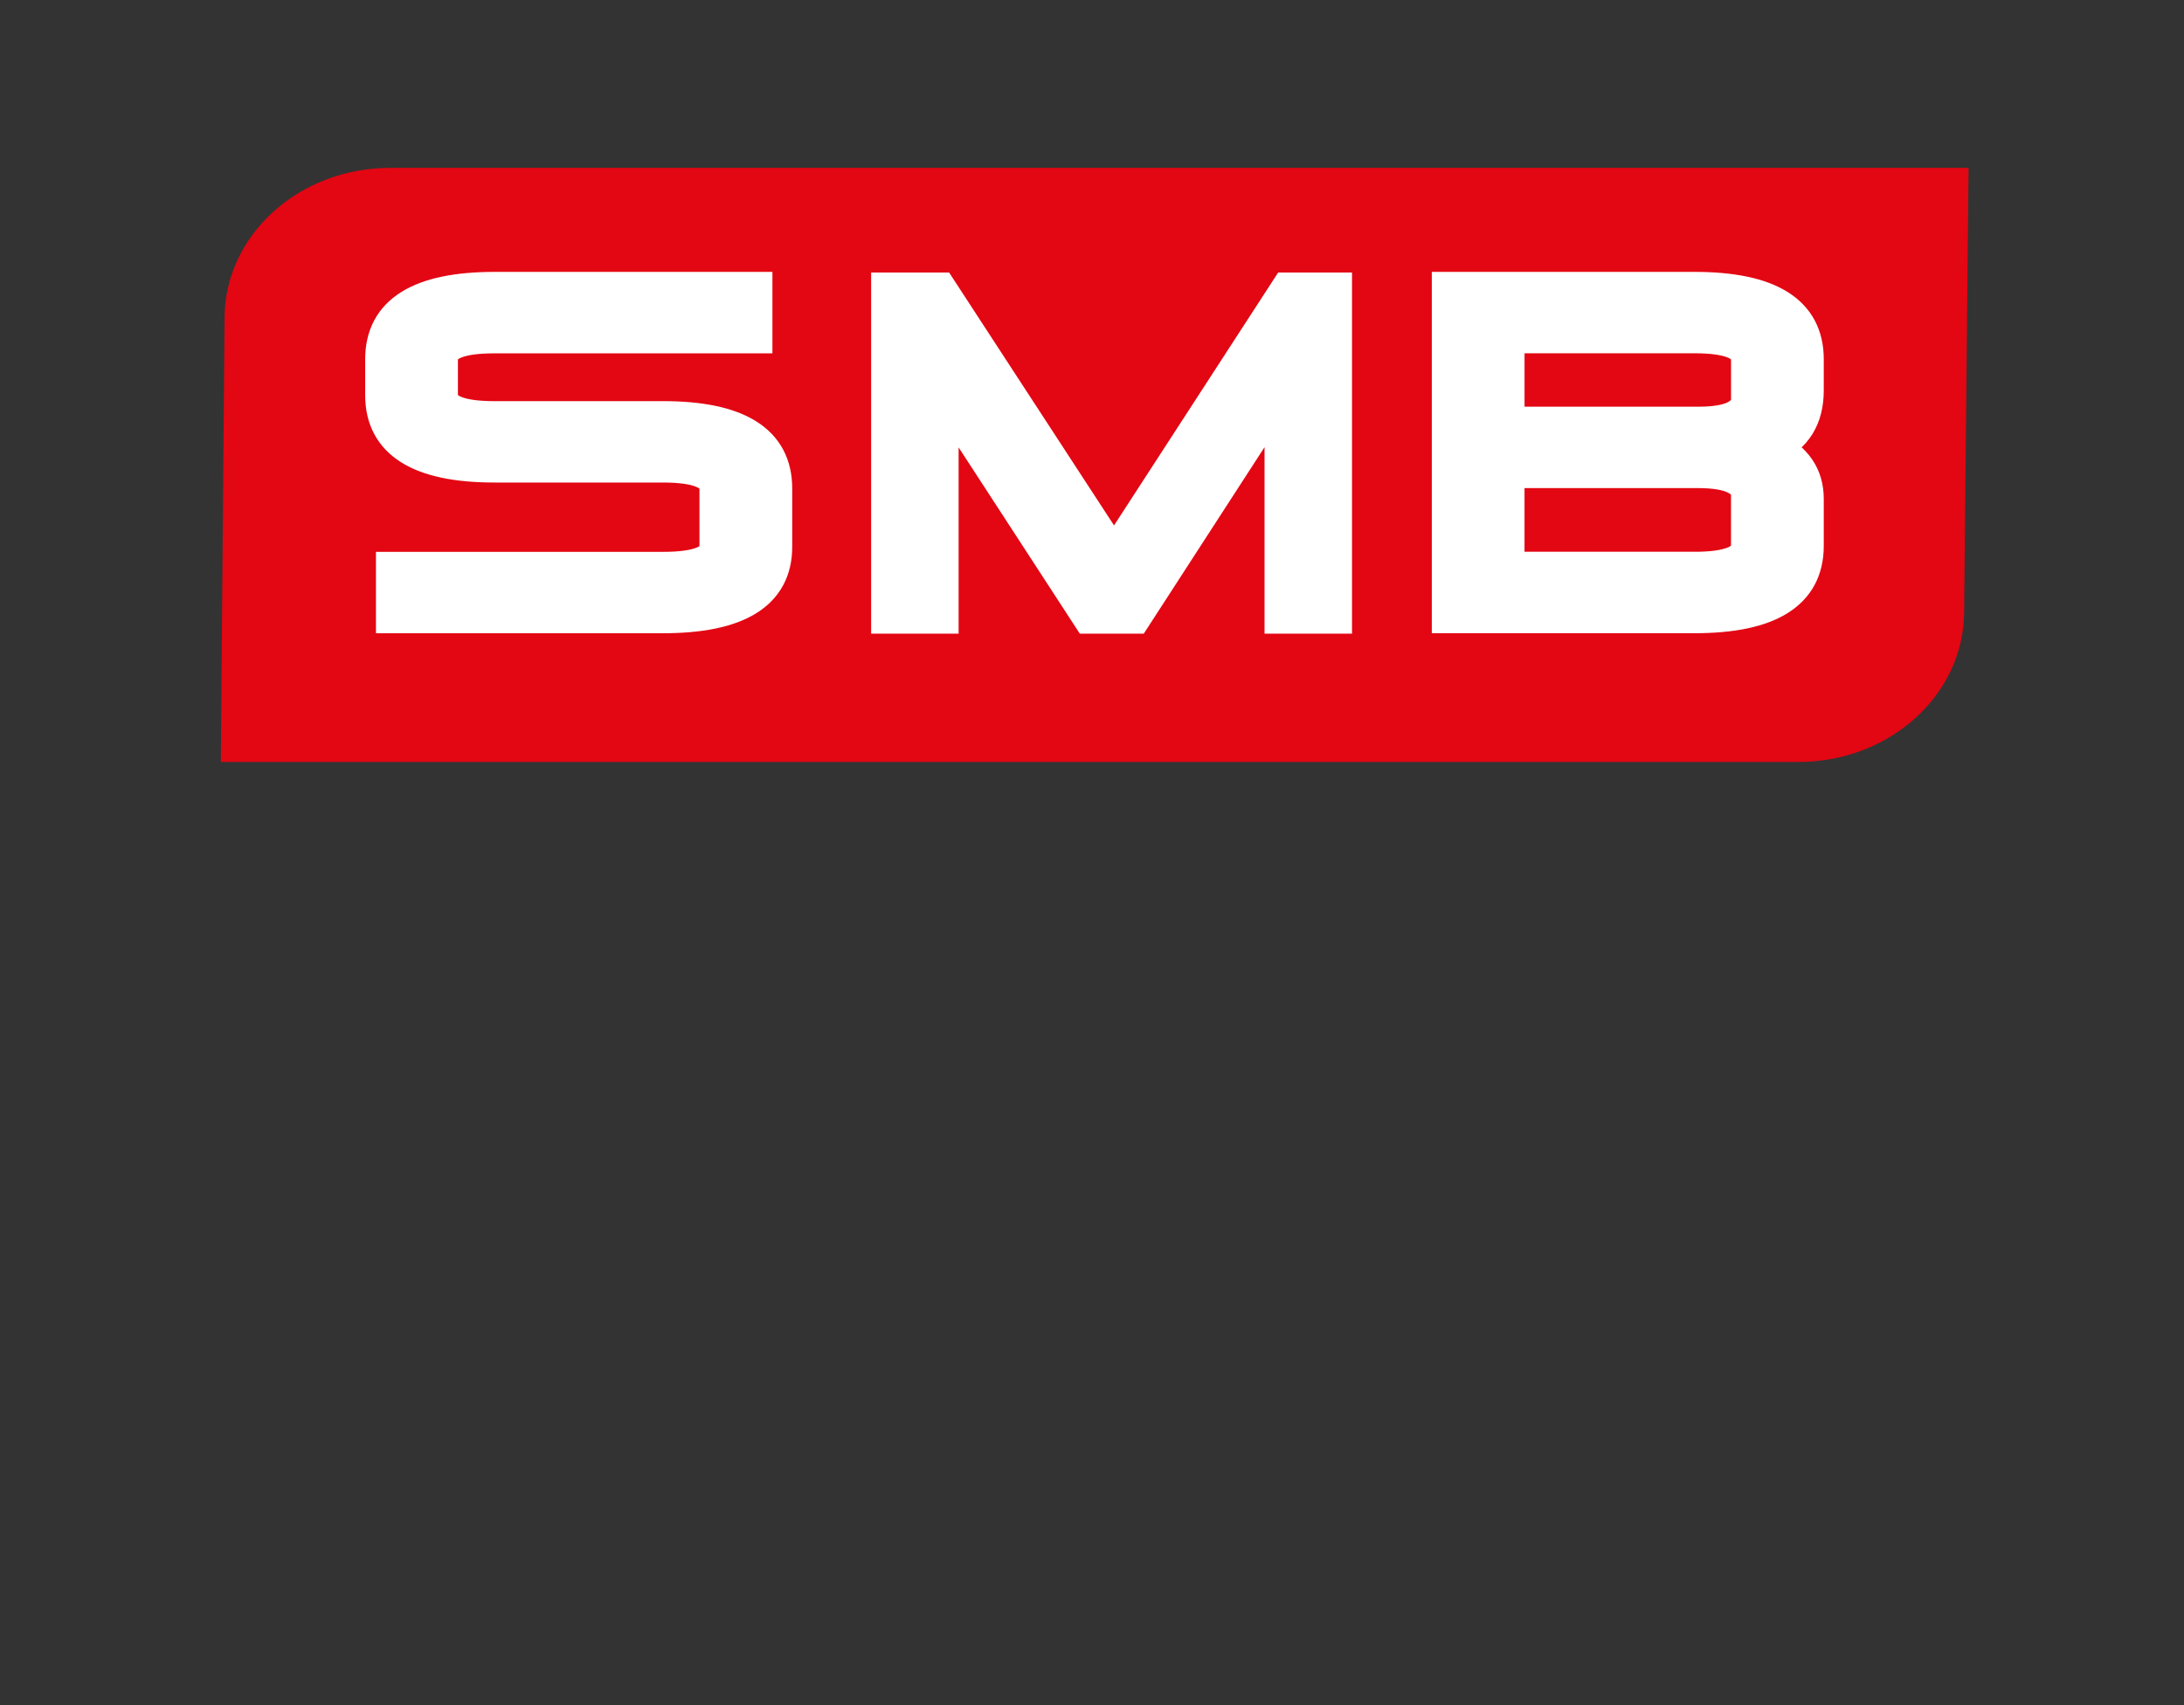
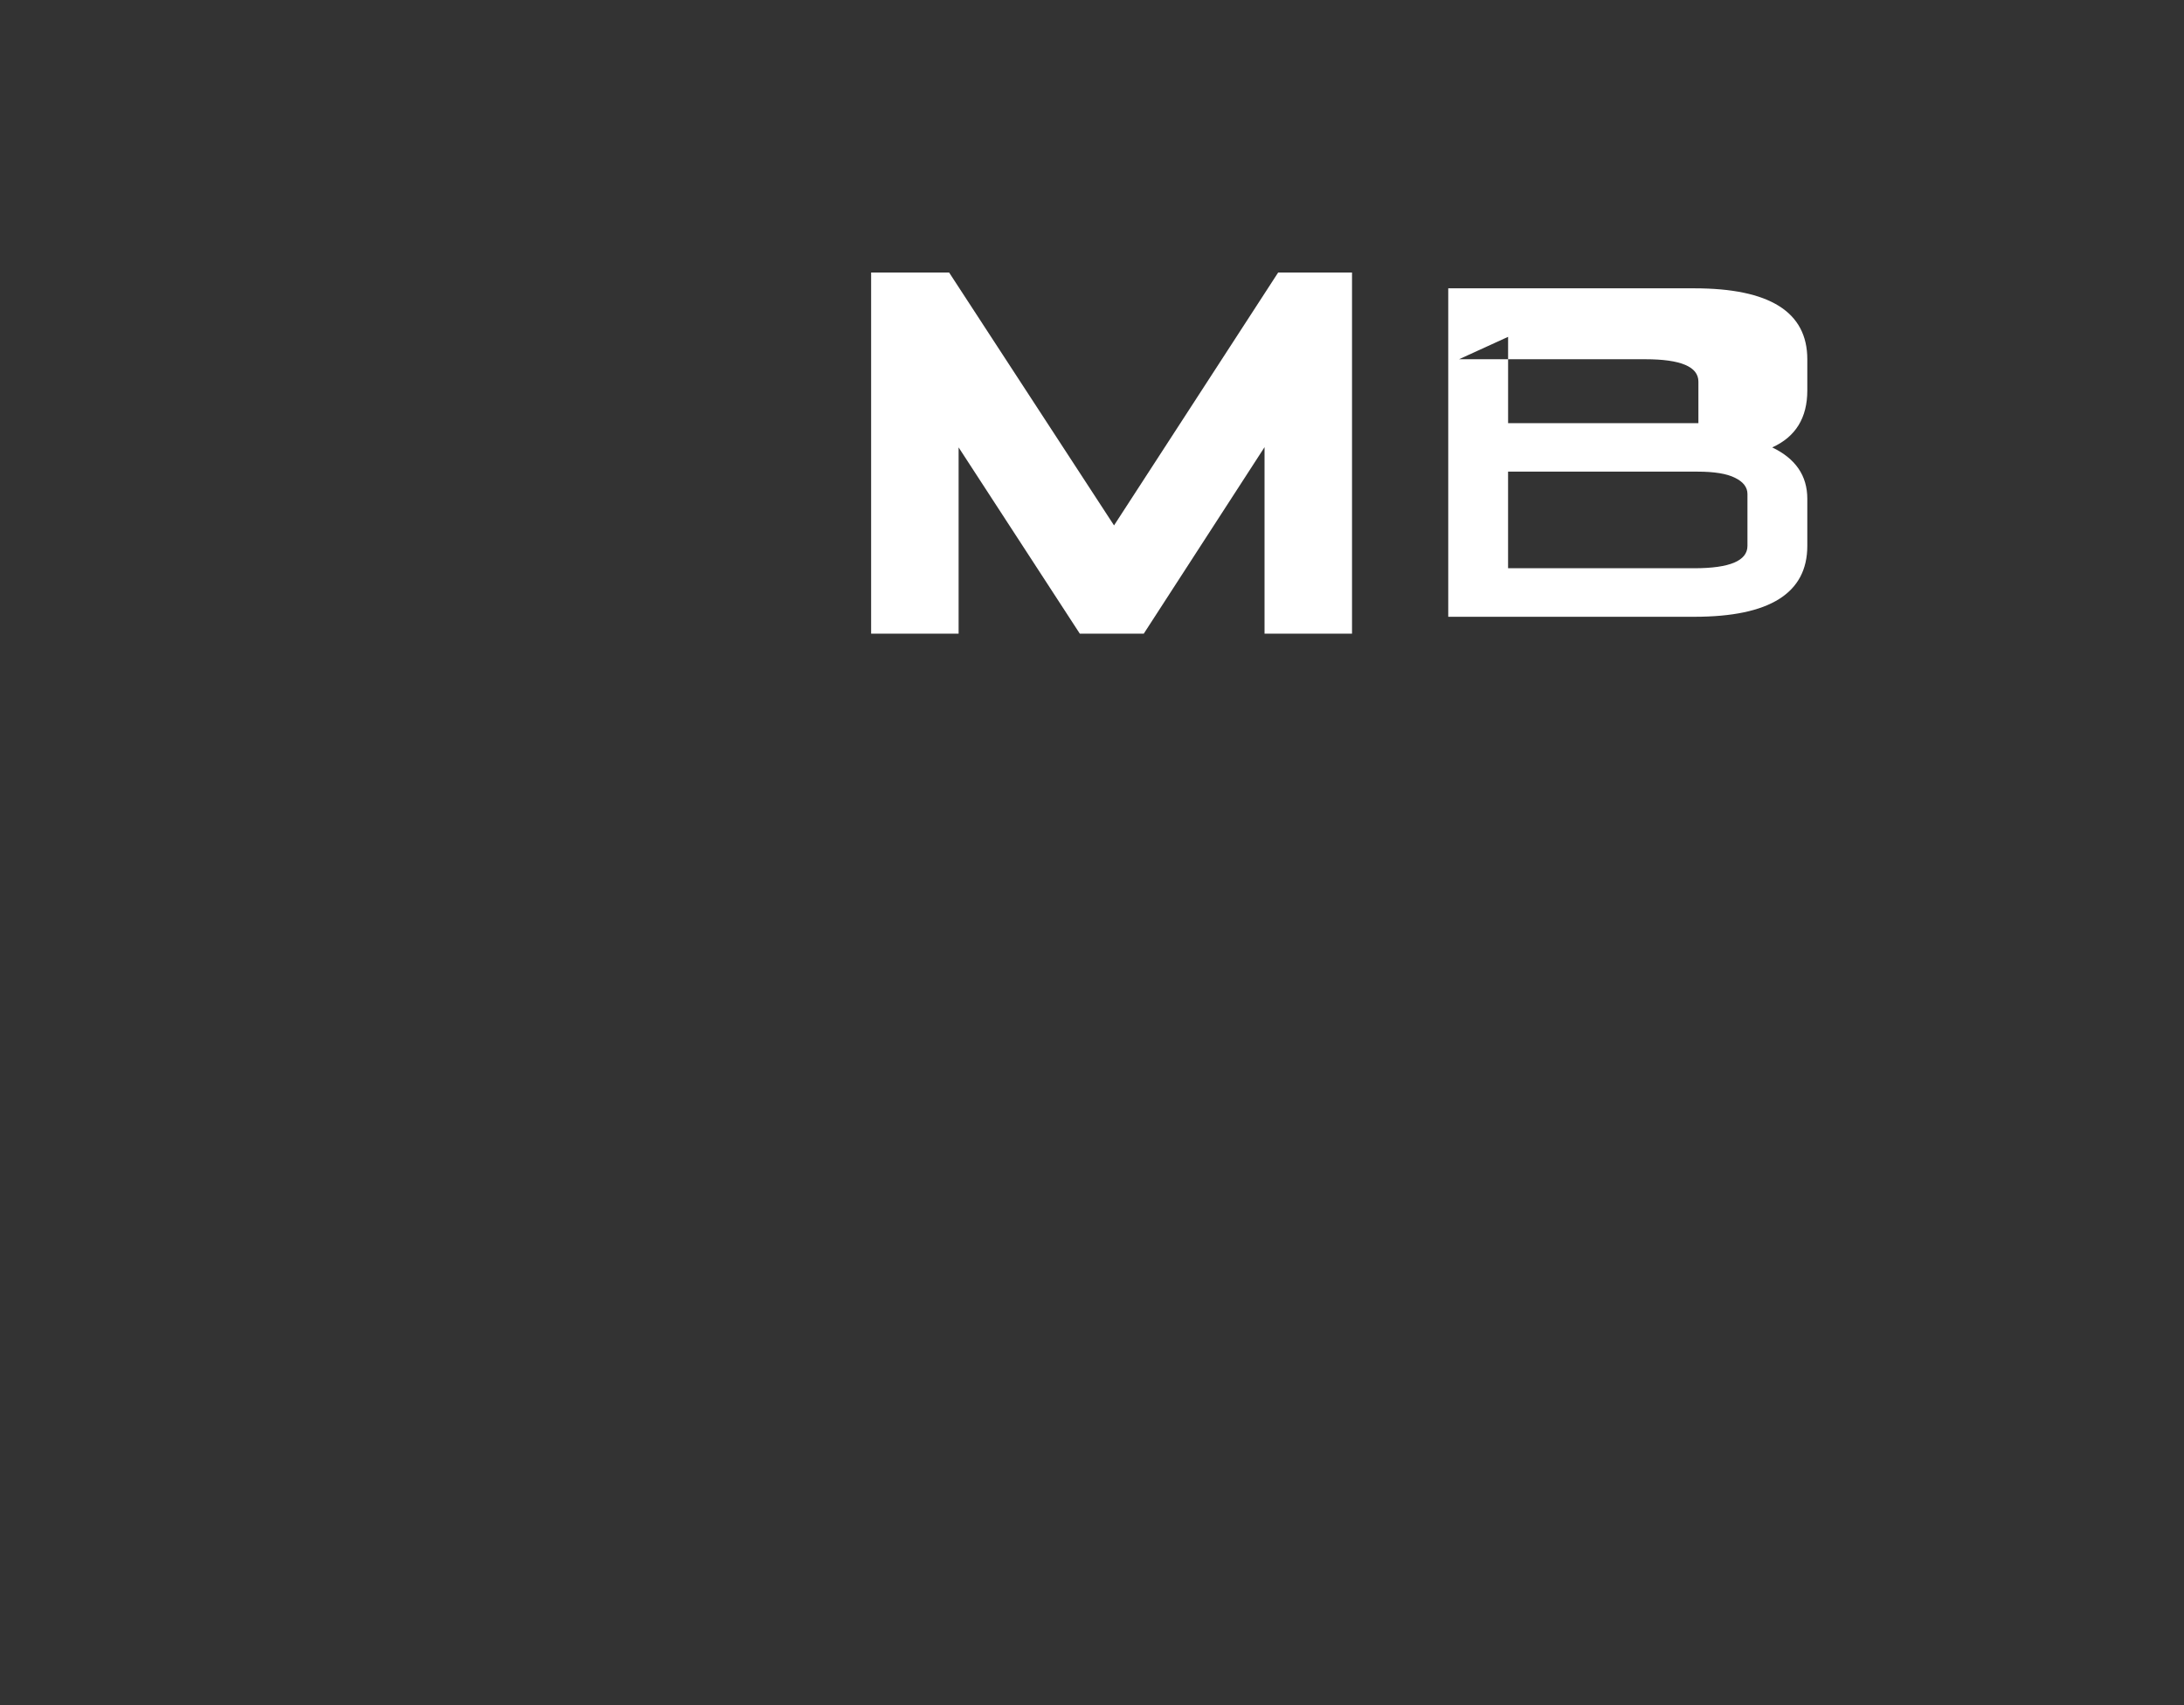
<svg xmlns="http://www.w3.org/2000/svg" id="Ebene_1" data-name="Ebene 1" viewBox="0 0 956.41 746.87">
  <rect x="0" y="0" width="956.41" height="746.87" fill="#333333" stroke="none" />
  <defs>
    <style>
      .cls-1 {
        fill-rule: evenodd;
      }

      .cls-1, .cls-2 {
        fill: #fff;
      }

      .cls-3 {
        stroke-width: 14.94px;
      }

      .cls-3, .cls-4 {
        fill: none;
        stroke: #fff;
        stroke-miterlimit: 3.86;
      }

      .cls-4 {
        stroke-width: 14.41px;
      }

      .cls-5 {
        fill: #e30613;
      }
    </style>
  </defs>
  <g id="Ebene_1-2" data-name="Ebene 1-2">
    <g>
-       <path class="cls-5" d="M862.07,73.53H170.88c-40.07,0-72.54,29.51-72.54,65.92,0,0-1.64,194.34-1.64,194.27h690.88c40.07,0,72.54-29.52,72.54-65.92,0,0,1.95-193.51,1.95-194.27h0Z" />
-       <path class="cls-4" d="M290.26,182.89c32.97,0,49.46,10.35,49.46,31.06v25.55c0,20.43-16.49,30.65-49.46,30.65h-118.42v-21.24h118.42c15.49,0,23.25-3.14,23.25-9.41v-25.55c0-6.54-7.75-9.81-23.25-9.81h-73.68c-32.97,0-49.46-10.35-49.46-31.06v-15.73c0-20.71,16.49-31.06,49.46-31.06h114.47v21.26h-114.48c-15.51,0-23.25,3.26-23.25,9.81v15.73c0,6.54,7.75,9.81,23.25,9.81h73.7-.01Z" />
-       <path class="cls-2" d="M290.26,182.89c32.97,0,49.46,10.35,49.46,31.06v25.55c0,20.43-16.49,30.65-49.46,30.65h-118.42v-21.24h118.42c15.49,0,23.25-3.14,23.25-9.41v-25.55c0-6.54-7.75-9.81-23.25-9.81h-73.68c-32.97,0-49.46-10.35-49.46-31.06v-15.73c0-20.71,16.49-31.06,49.46-31.06h114.47v21.26h-114.48c-15.51,0-23.25,3.26-23.25,9.81v15.73c0,6.54,7.75,9.81,23.25,9.81h73.7-.01Z" />
      <polygon class="cls-3" points="388.95 126.82 411.58 126.82 487.87 243.82 563.79 126.82 584.6 126.82 584.6 270.07 561.23 270.07 561.23 170.57 496.81 270.07 476.92 270.07 412.32 170.77 412.32 270.07 388.95 270.07 388.95 126.82 388.95 126.82" />
      <polygon class="cls-2" points="388.95 126.82 411.58 126.82 487.87 243.82 563.79 126.82 584.6 126.82 584.6 270.07 561.23 270.07 561.23 170.57 496.81 270.07 476.92 270.07 412.32 170.77 412.32 270.07 388.95 270.07 388.95 126.82 388.95 126.82" />
-       <path class="cls-4" d="M634.21,126.28h107.78c32.97,0,49.46,10.35,49.46,31.06v13.69c0,11.98-5.12,20.3-15.37,24.93,10.25,4.91,15.37,12.4,15.37,22.48v20.64c0,20.71-16.49,31.06-49.46,31.06h-107.78V126.29h0ZM741.99,248.88c15.49,0,23.25-3.28,23.25-9.81v-22.68c0-2.99-1.84-5.38-5.53-7.16-3.54-1.77-9-2.66-16.35-2.66h-82.95v42.29h81.57v.02ZM660.42,147.53v37.8h83.34c7.1,0,12.41-.89,15.96-2.66,3.68-1.91,5.53-4.29,5.53-7.16v-18.18c0-6.54-7.76-9.81-23.25-9.81h-81.58Z" />
-       <path class="cls-1" d="M634.21,126.28h107.78c32.97,0,49.46,10.35,49.46,31.06v13.69c0,11.98-5.12,20.3-15.37,24.93,10.25,4.91,15.37,12.4,15.37,22.48v20.64c0,20.71-16.49,31.06-49.46,31.06h-107.78V126.29h0ZM741.99,248.88c15.49,0,23.25-3.28,23.25-9.81v-22.68c0-2.99-1.84-5.38-5.53-7.16-3.54-1.77-9-2.66-16.35-2.66h-82.95v42.29h81.57v.02ZM660.42,147.53v37.8h83.34c7.1,0,12.41-.89,15.96-2.66,3.68-1.91,5.53-4.29,5.53-7.16v-18.18c0-6.54-7.76-9.81-23.25-9.81h-81.58Z" />
+       <path class="cls-1" d="M634.21,126.28h107.78c32.97,0,49.46,10.35,49.46,31.06v13.69c0,11.98-5.12,20.3-15.37,24.93,10.25,4.91,15.37,12.4,15.37,22.48v20.64c0,20.71-16.49,31.06-49.46,31.06h-107.78V126.29h0ZM741.99,248.88c15.49,0,23.25-3.28,23.25-9.81v-22.68c0-2.99-1.84-5.38-5.53-7.16-3.54-1.77-9-2.66-16.35-2.66h-82.95v42.29h81.57v.02ZM660.42,147.53v37.8h83.34v-18.18c0-6.54-7.76-9.81-23.25-9.81h-81.58Z" />
    </g>
  </g>
</svg>